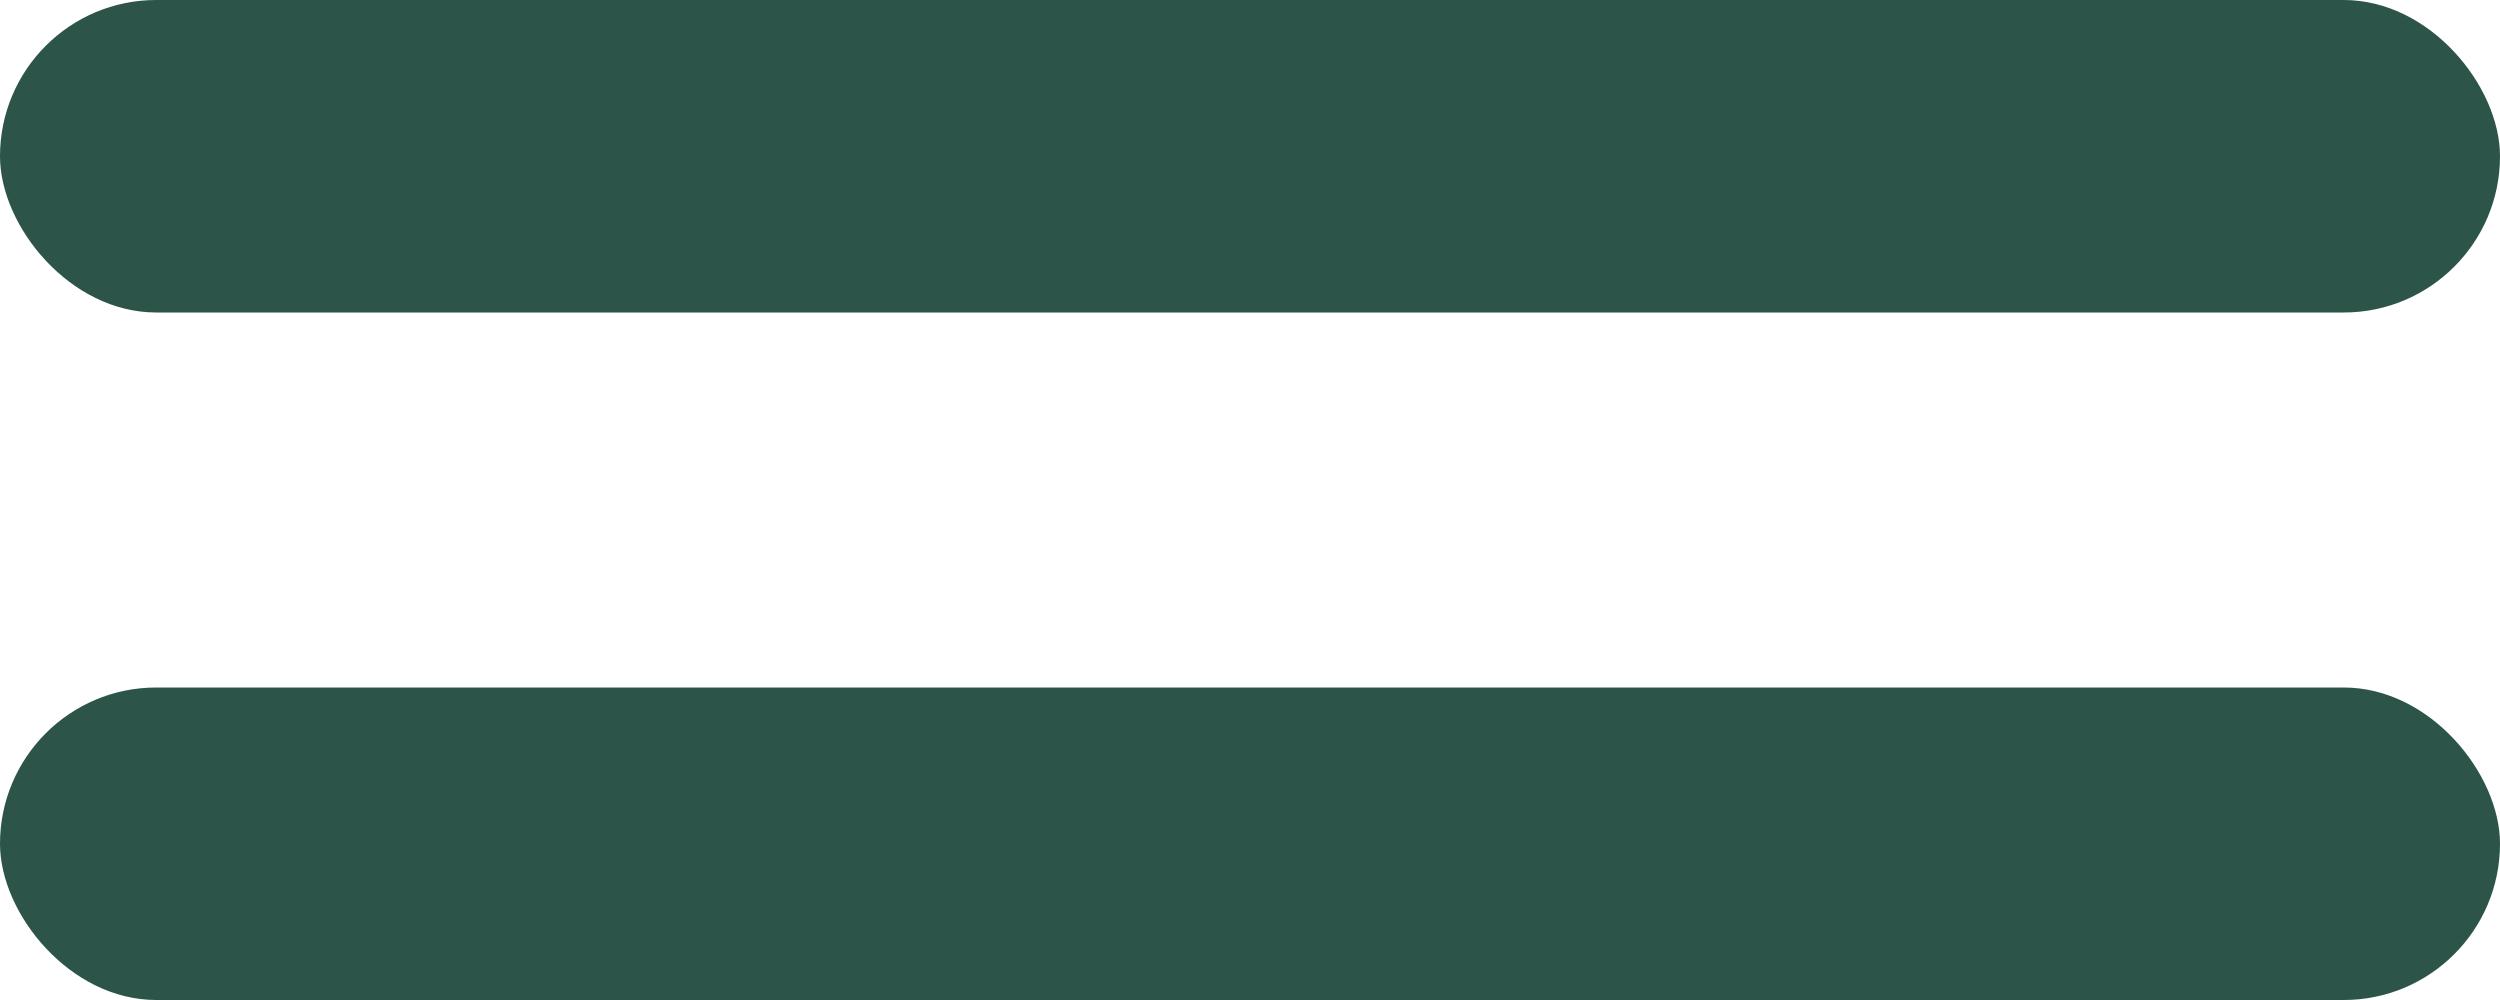
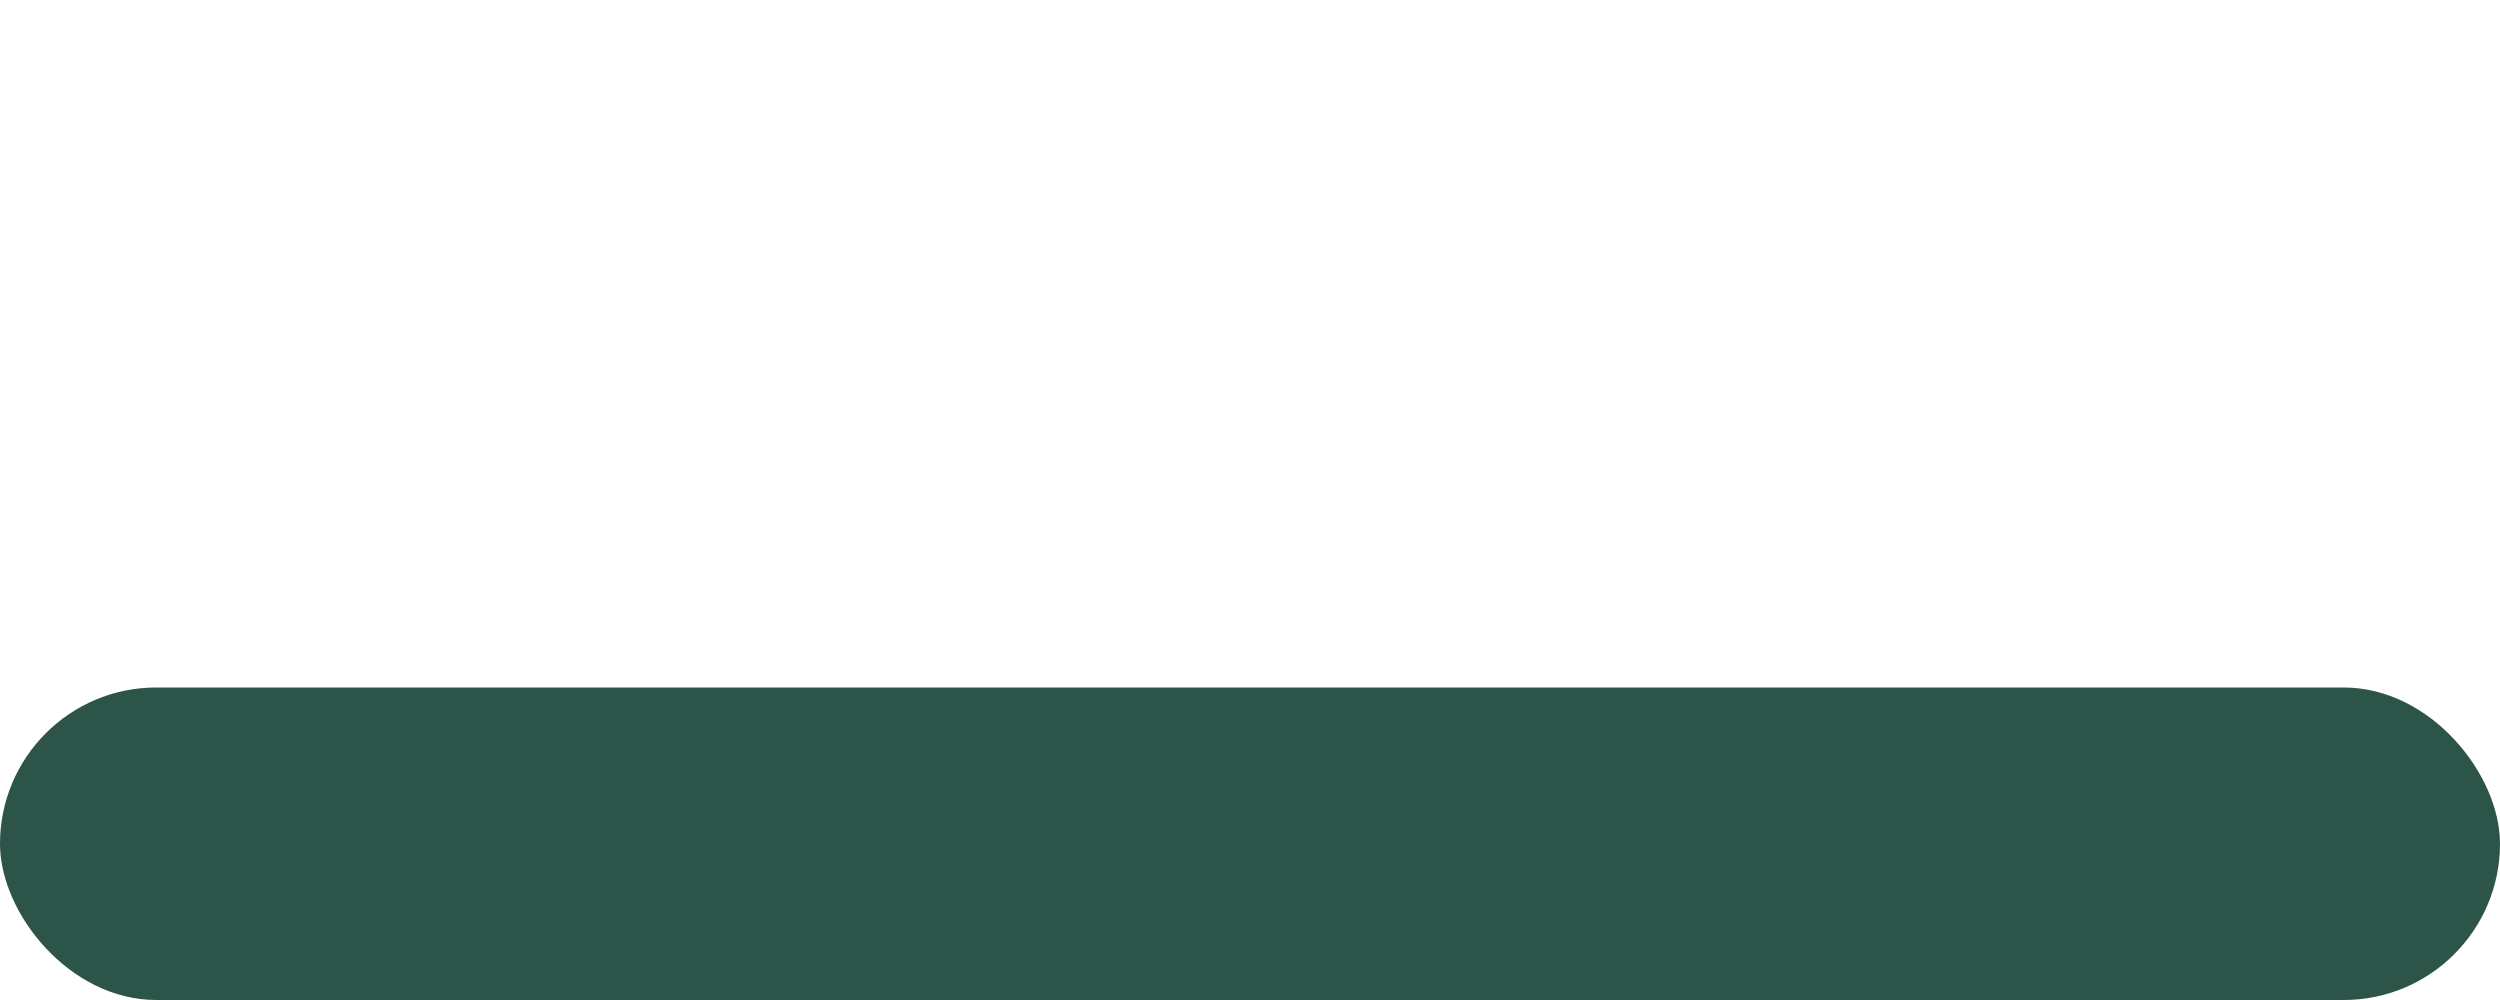
<svg xmlns="http://www.w3.org/2000/svg" width="40" height="16" viewBox="0 0 40 16" fill="none">
-   <rect width="40" height="5" rx="2.5" fill="#2C5449" />
  <rect y="11" width="40" height="5" rx="2.5" fill="#2C5449" />
</svg>